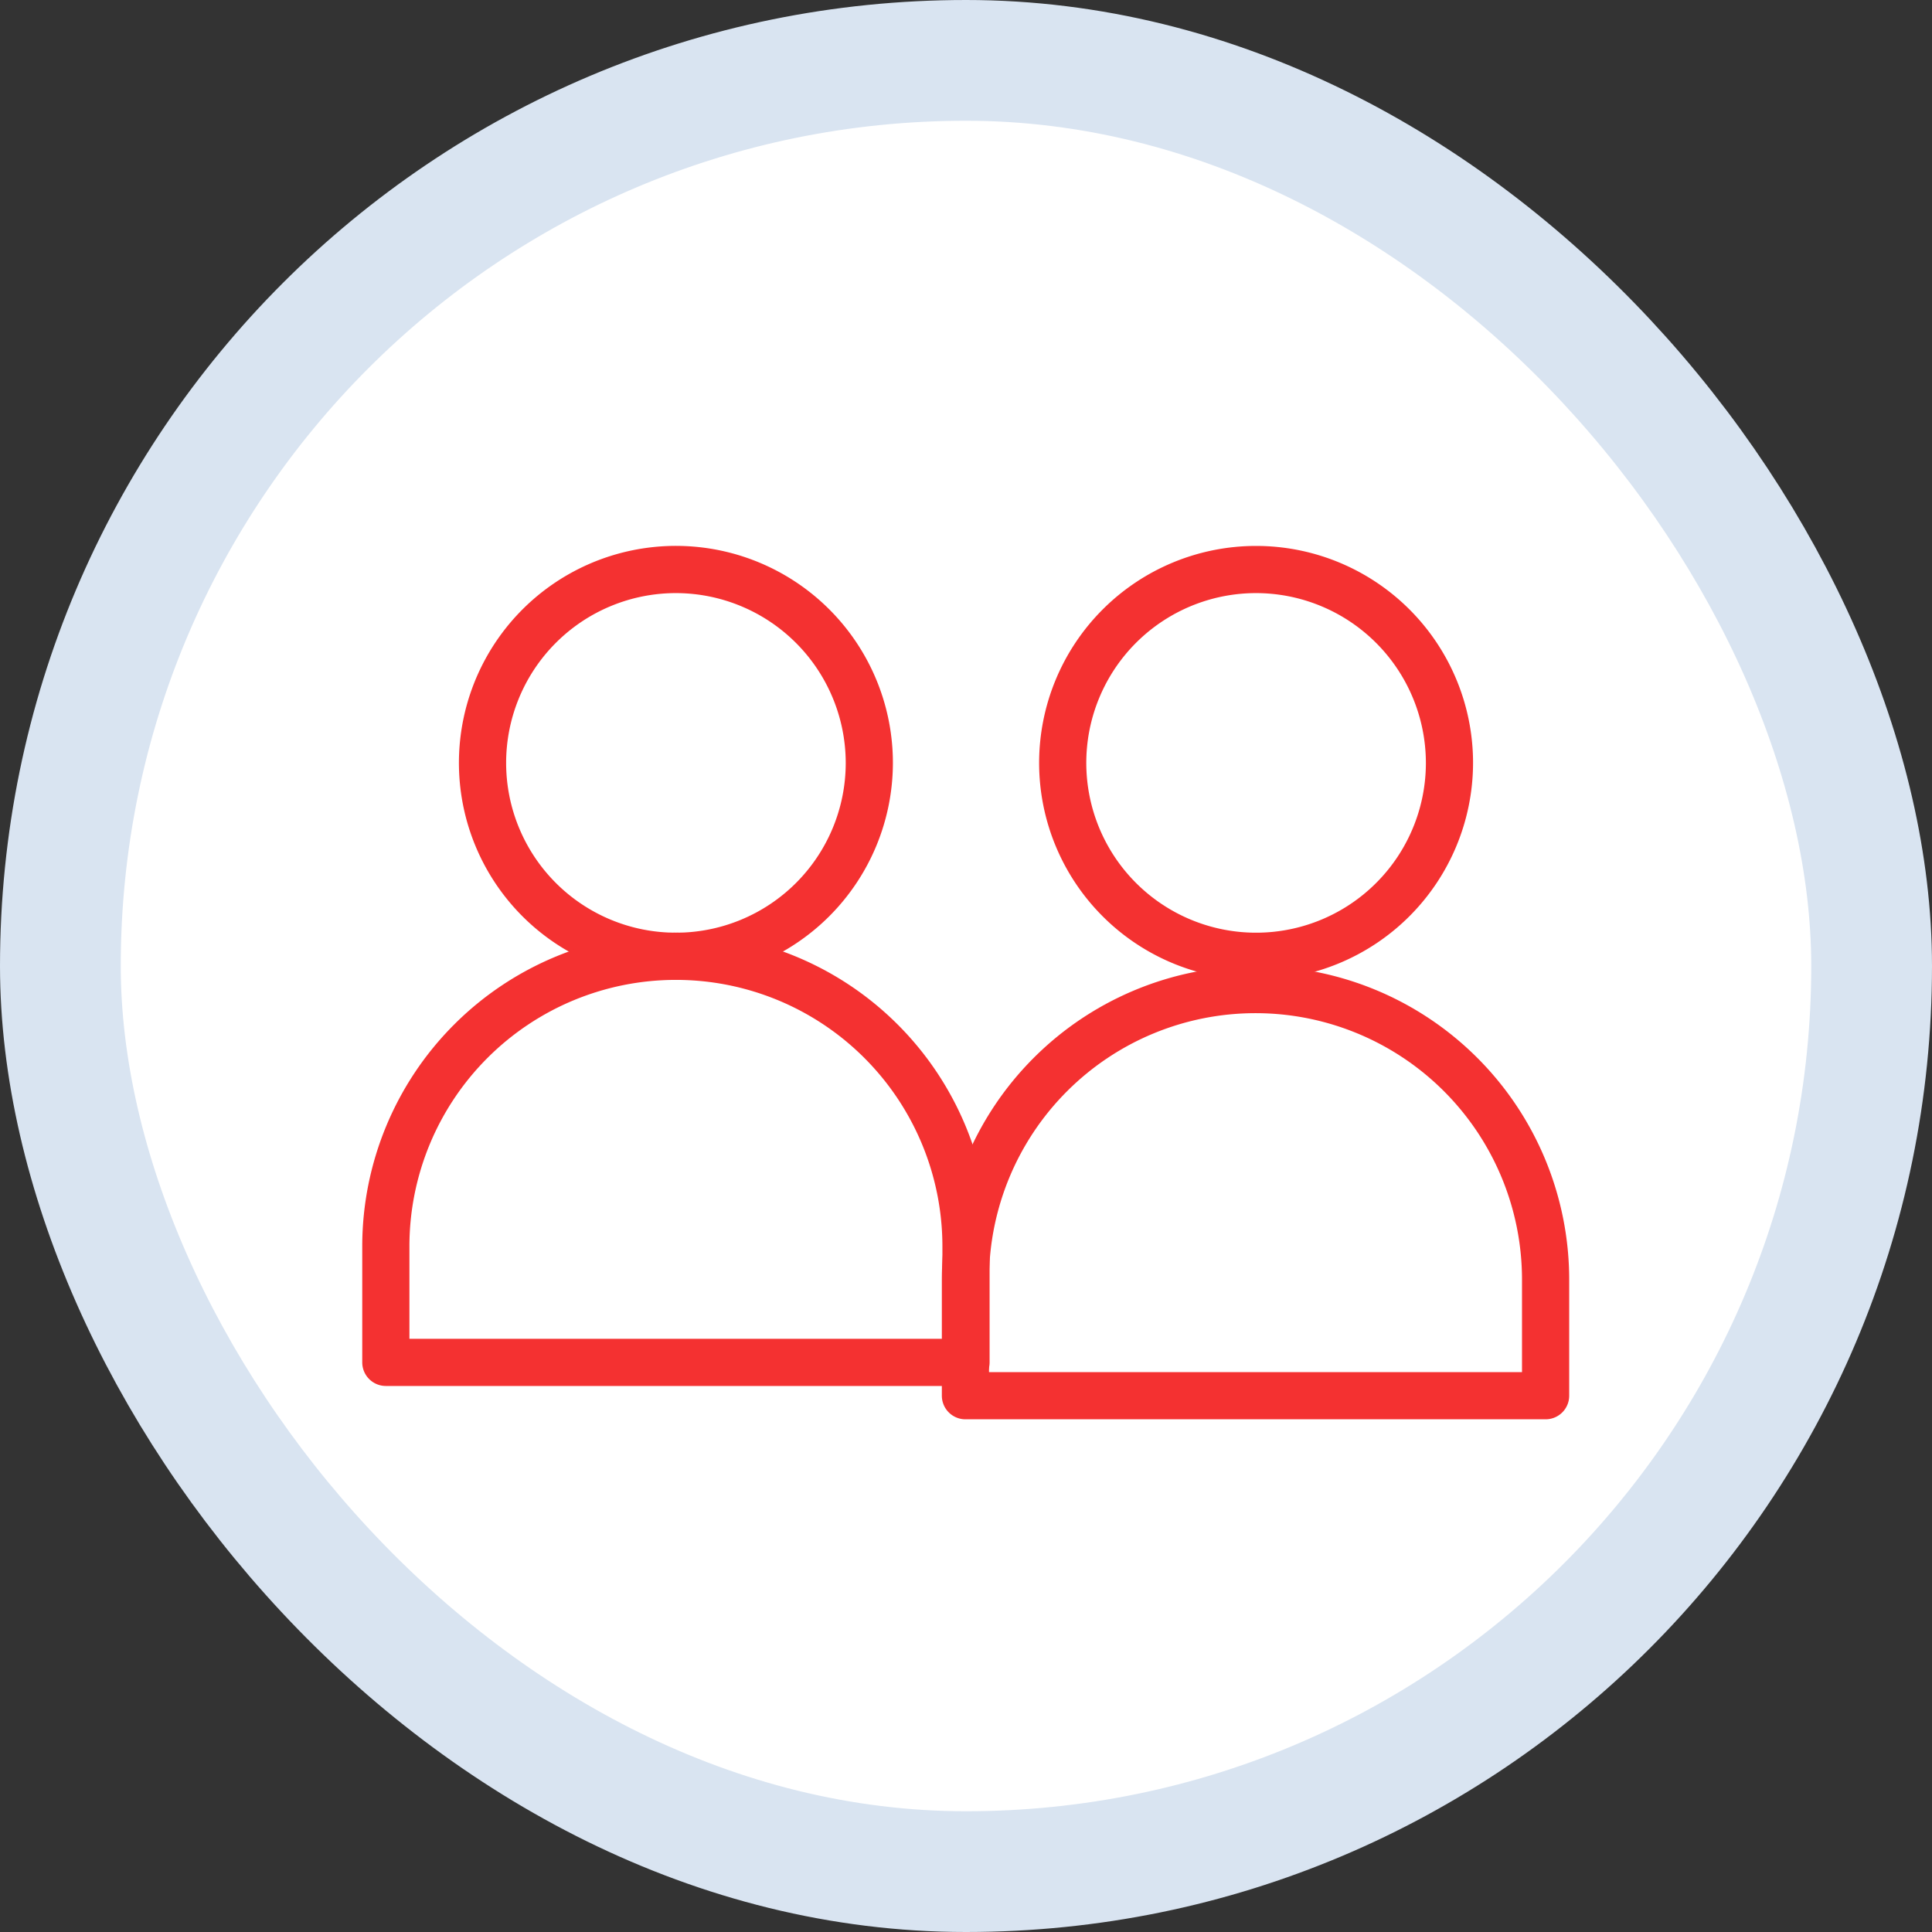
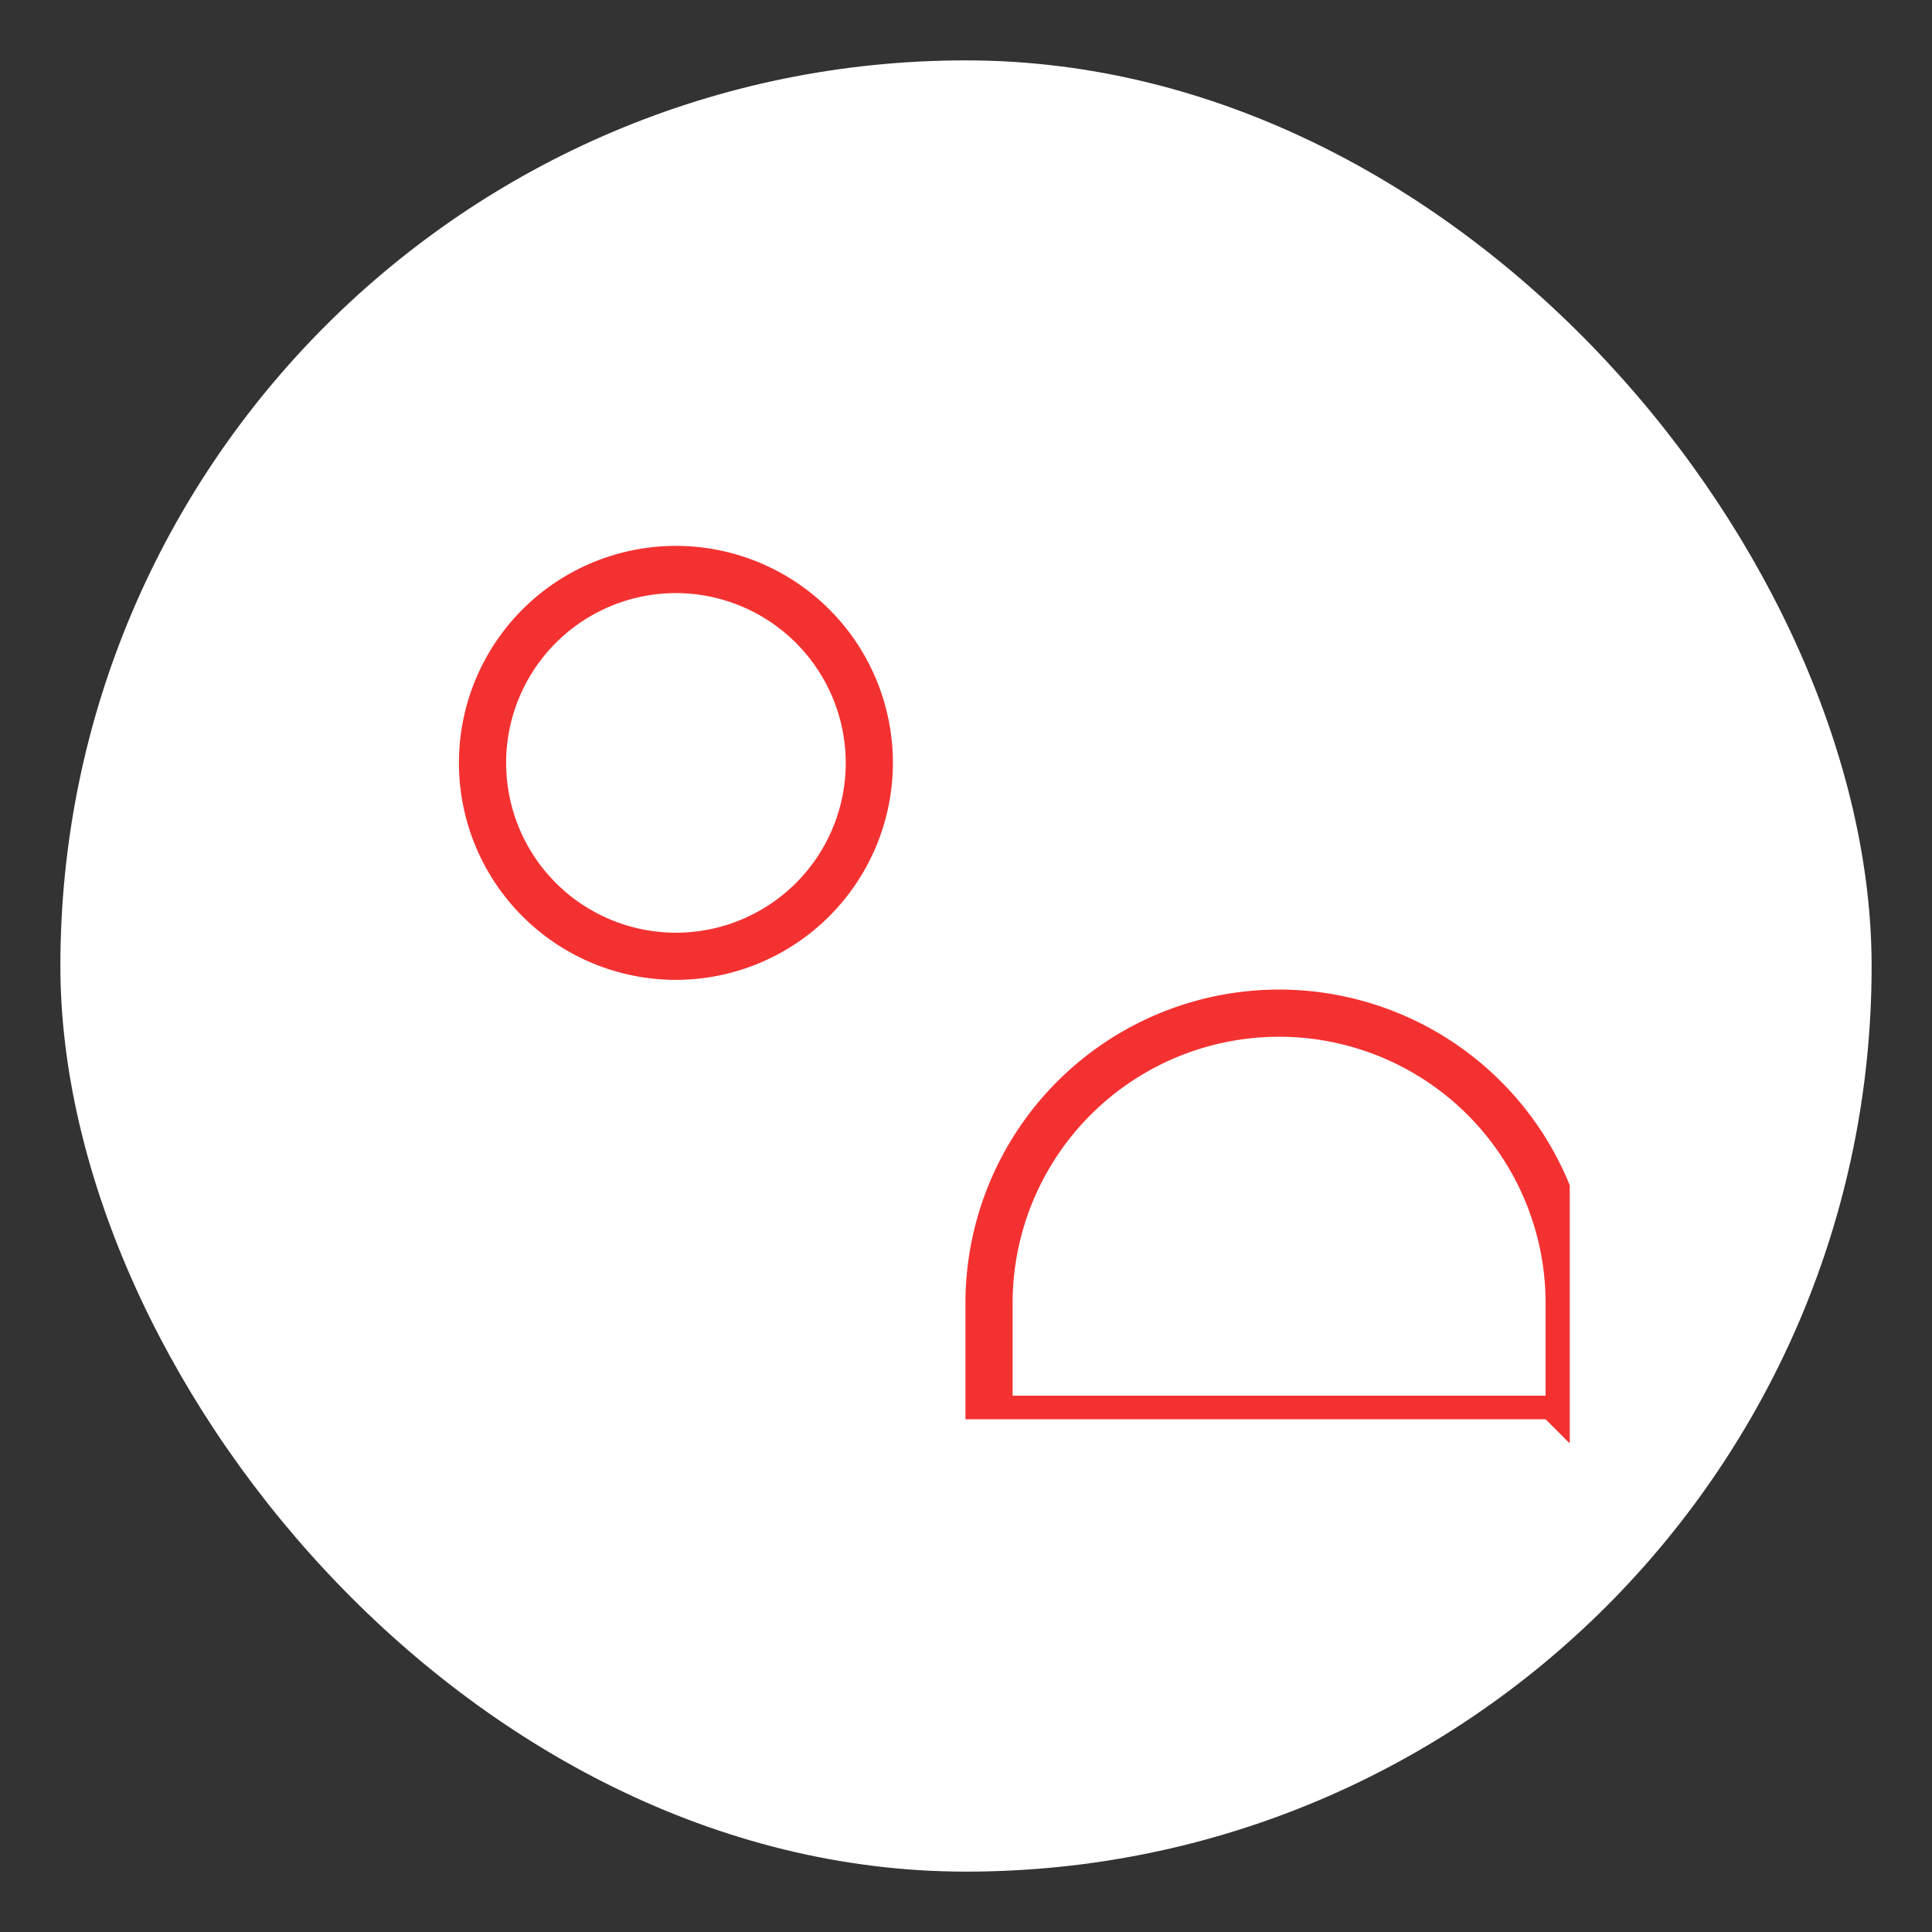
<svg xmlns="http://www.w3.org/2000/svg" width="80" height="80" viewBox="0 0 80 80" fill="none">
  <rect x="0" y="0" width="80" height="80" fill="#333333" stroke="none" />
  <rect x="2.5" y="2.5" width="75" height="75" rx="37.5" fill="#fff" />
  <g clip-path="url(#a)" fill="#F43131">
    <path d="M27.988 40.574a8.985 8.985 0 1 1 8.985-8.984 8.995 8.995 0 0 1-8.985 8.984m0-16.015a7.031 7.031 0 1 0 7.032 7.03 7.04 7.04 0 0 0-7.032-7.03" />
-     <path d="M40 57.39H15.977a.977.977 0 0 1-.977-.976v-4.805a12.988 12.988 0 0 1 25.977 0v4.805a.976.976 0 0 1-.977.976m-23.047-1.953h22.07V51.61a11.035 11.035 0 1 0-22.07 0zm35.059-14.863a8.984 8.984 0 1 1 8.984-8.984 8.995 8.995 0 0 1-8.984 8.984m0-16.015a7.031 7.031 0 1 0 7.031 7.03 7.04 7.04 0 0 0-7.031-7.03" />
-     <path d="M64 58.77H39.977a.977.977 0 0 1-.977-.977v-4.805a12.988 12.988 0 0 1 25.977 0v4.805a.976.976 0 0 1-.977.977m-23.047-1.954h22.07v-3.828a11.035 11.035 0 1 0-22.07 0z" />
+     <path d="M64 58.77H39.977v-4.805a12.988 12.988 0 0 1 25.977 0v4.805a.976.976 0 0 1-.977.977m-23.047-1.954h22.07v-3.828a11.035 11.035 0 1 0-22.07 0z" />
  </g>
-   <rect x="2.5" y="2.5" width="75" height="75" rx="37.5" stroke="#D9E4F1" stroke-width="5" />
  <defs>
    <clipPath id="a">
      <path fill="#fff" d="M15 15h50v50H15z" />
    </clipPath>
  </defs>
</svg>